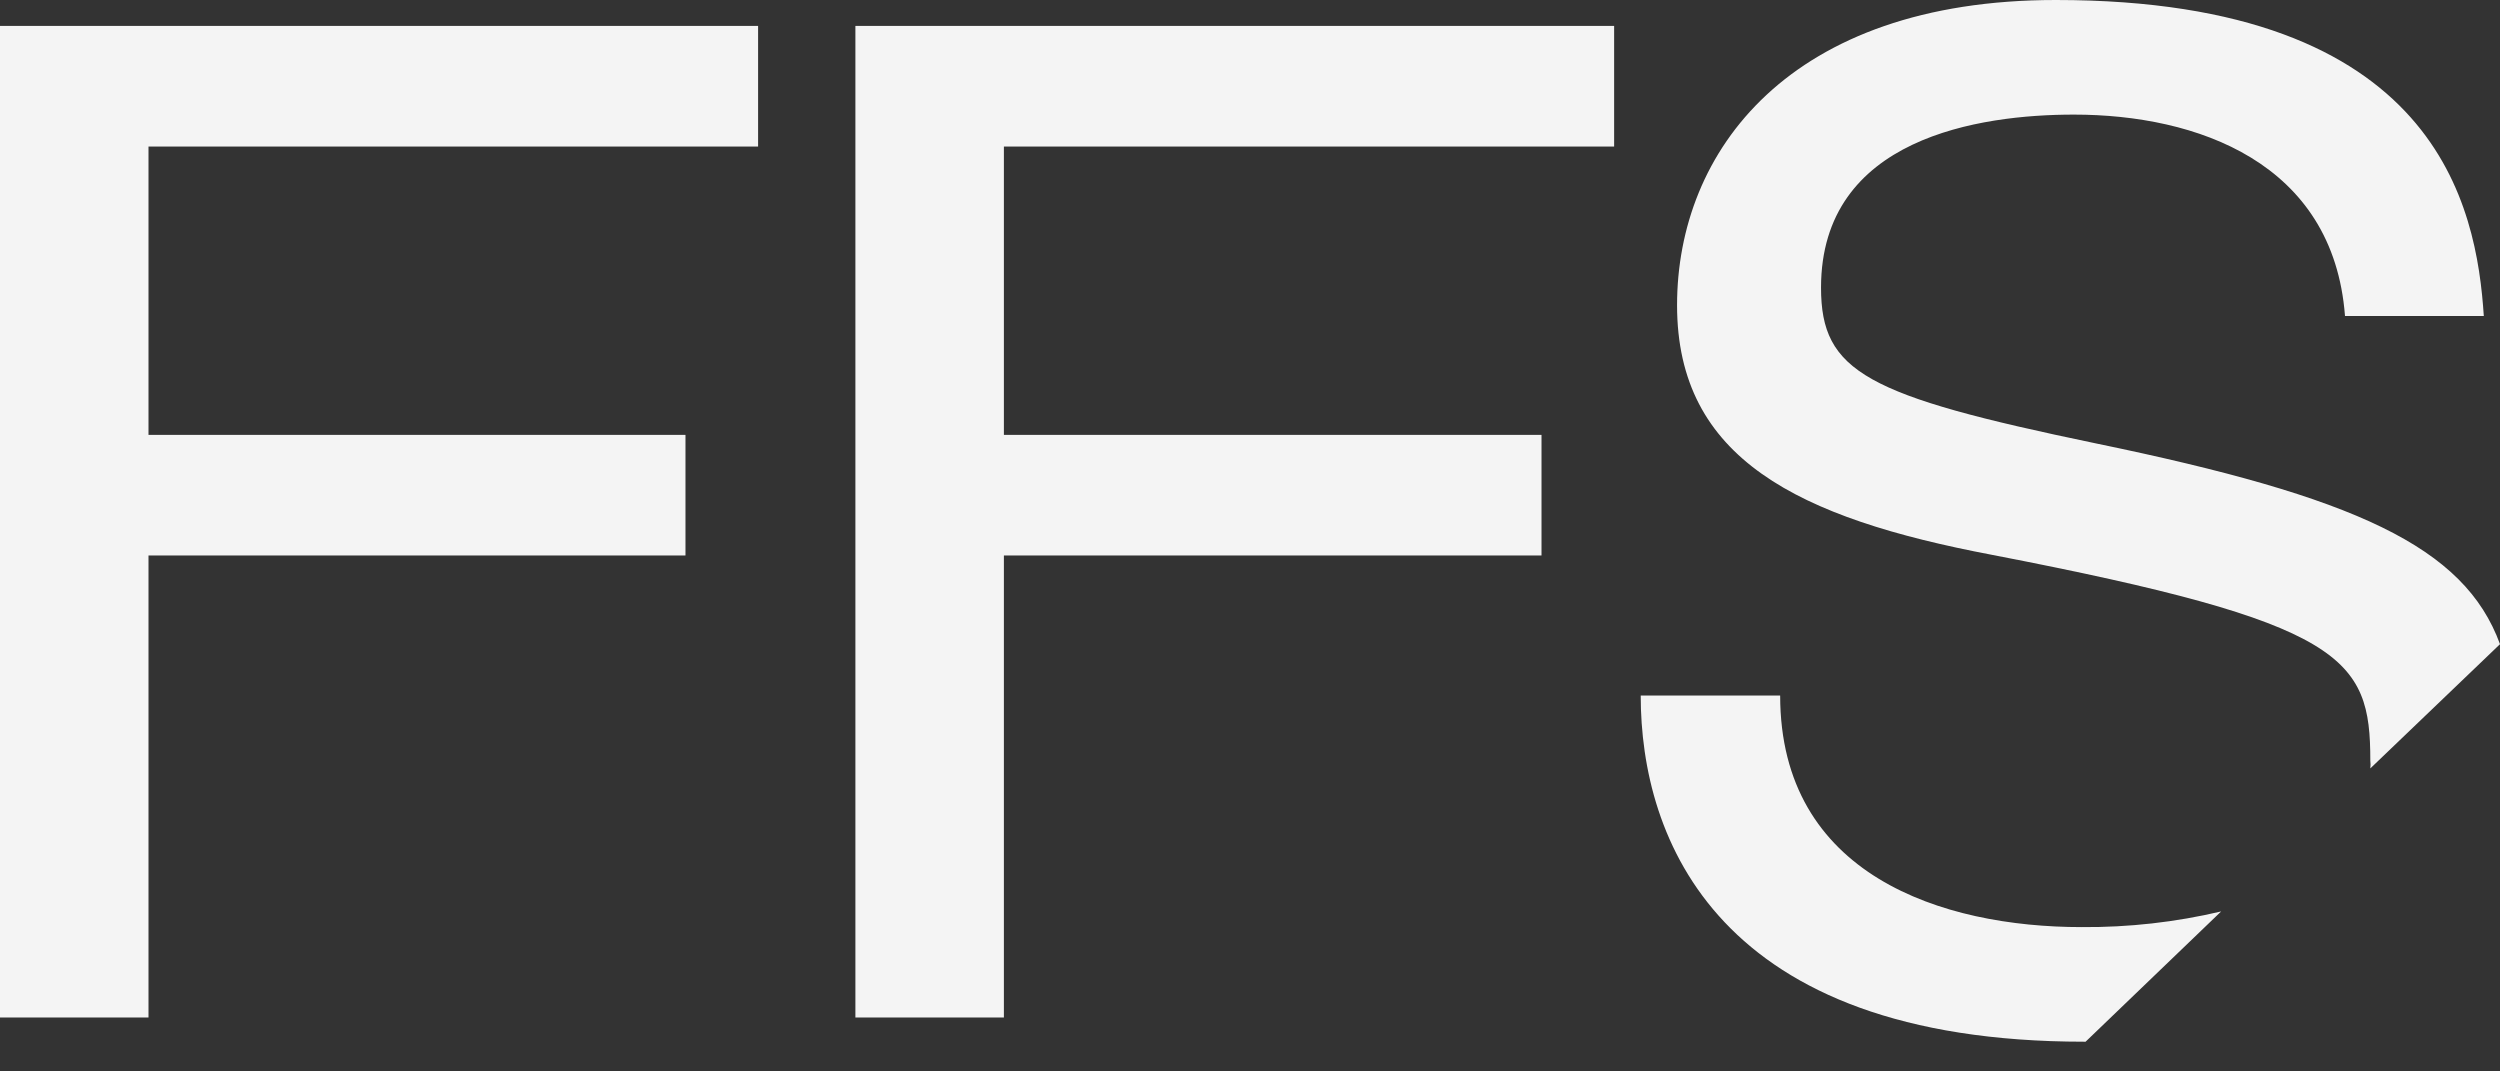
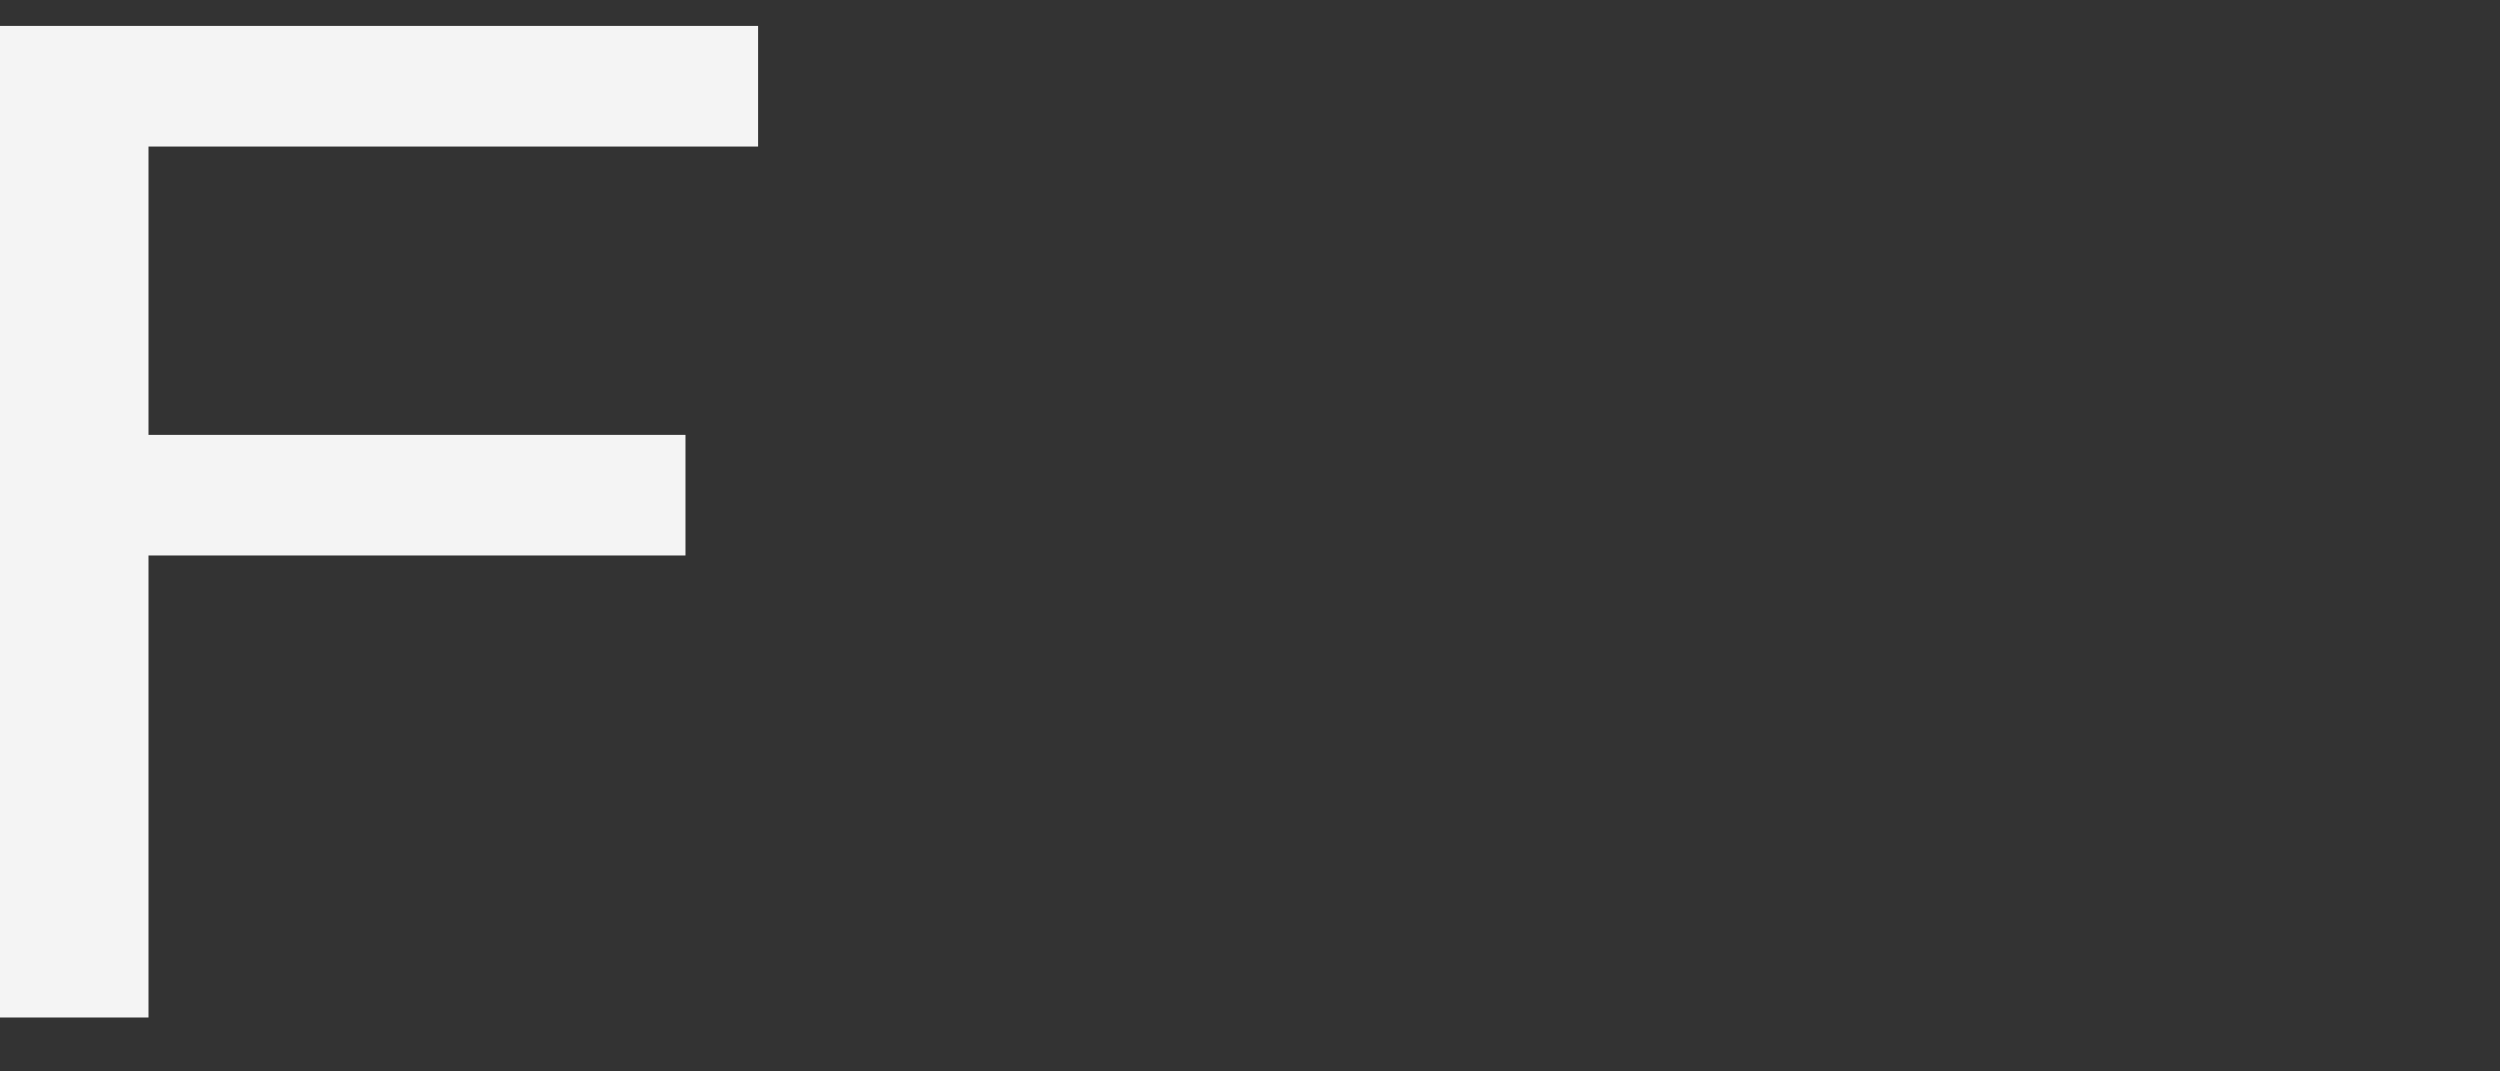
<svg xmlns="http://www.w3.org/2000/svg" width="63" height="27" viewBox="0 0 63 27" fill="none">
  <rect x="0" y="0" width="63" height="27" fill="#333333" stroke="none" />
  <path d="M19.104 0.653V3.693H3.742V10.959H17.274V13.998H3.742V25.641H0V0.653H19.104Z" fill="#F4F4F4" />
-   <path d="M40.676 0.653V3.693H25.298V10.959H38.846V13.998H25.298V25.641H21.556V0.653H40.676Z" fill="#F4F4F4" />
-   <path d="M52.557 26.251L55.973 22.968C54.824 23.239 53.644 23.372 52.459 23.363C48.945 23.363 44.86 22.056 44.86 17.527H41.346C41.346 21.129 43.258 26.251 52.524 26.251H52.557Z" fill="#F4F4F4" />
-   <path d="M50.204 13.983C59.094 15.701 59.732 16.567 59.732 19.166C59.74 19.232 59.74 19.298 59.732 19.364L63 16.233C62.101 13.771 59.356 12.524 52.803 11.171C47.034 9.971 45.89 9.378 45.89 7.25C45.89 3.465 49.894 2.888 52.263 2.888C55.352 2.888 58.8 4.089 59.094 7.964H62.592C62.412 5.229 61.448 0 51.806 0C45.089 0 42.262 3.815 42.262 7.691C42.262 11.567 45.318 13.056 50.204 13.983Z" fill="#F4F4F4" />
</svg>